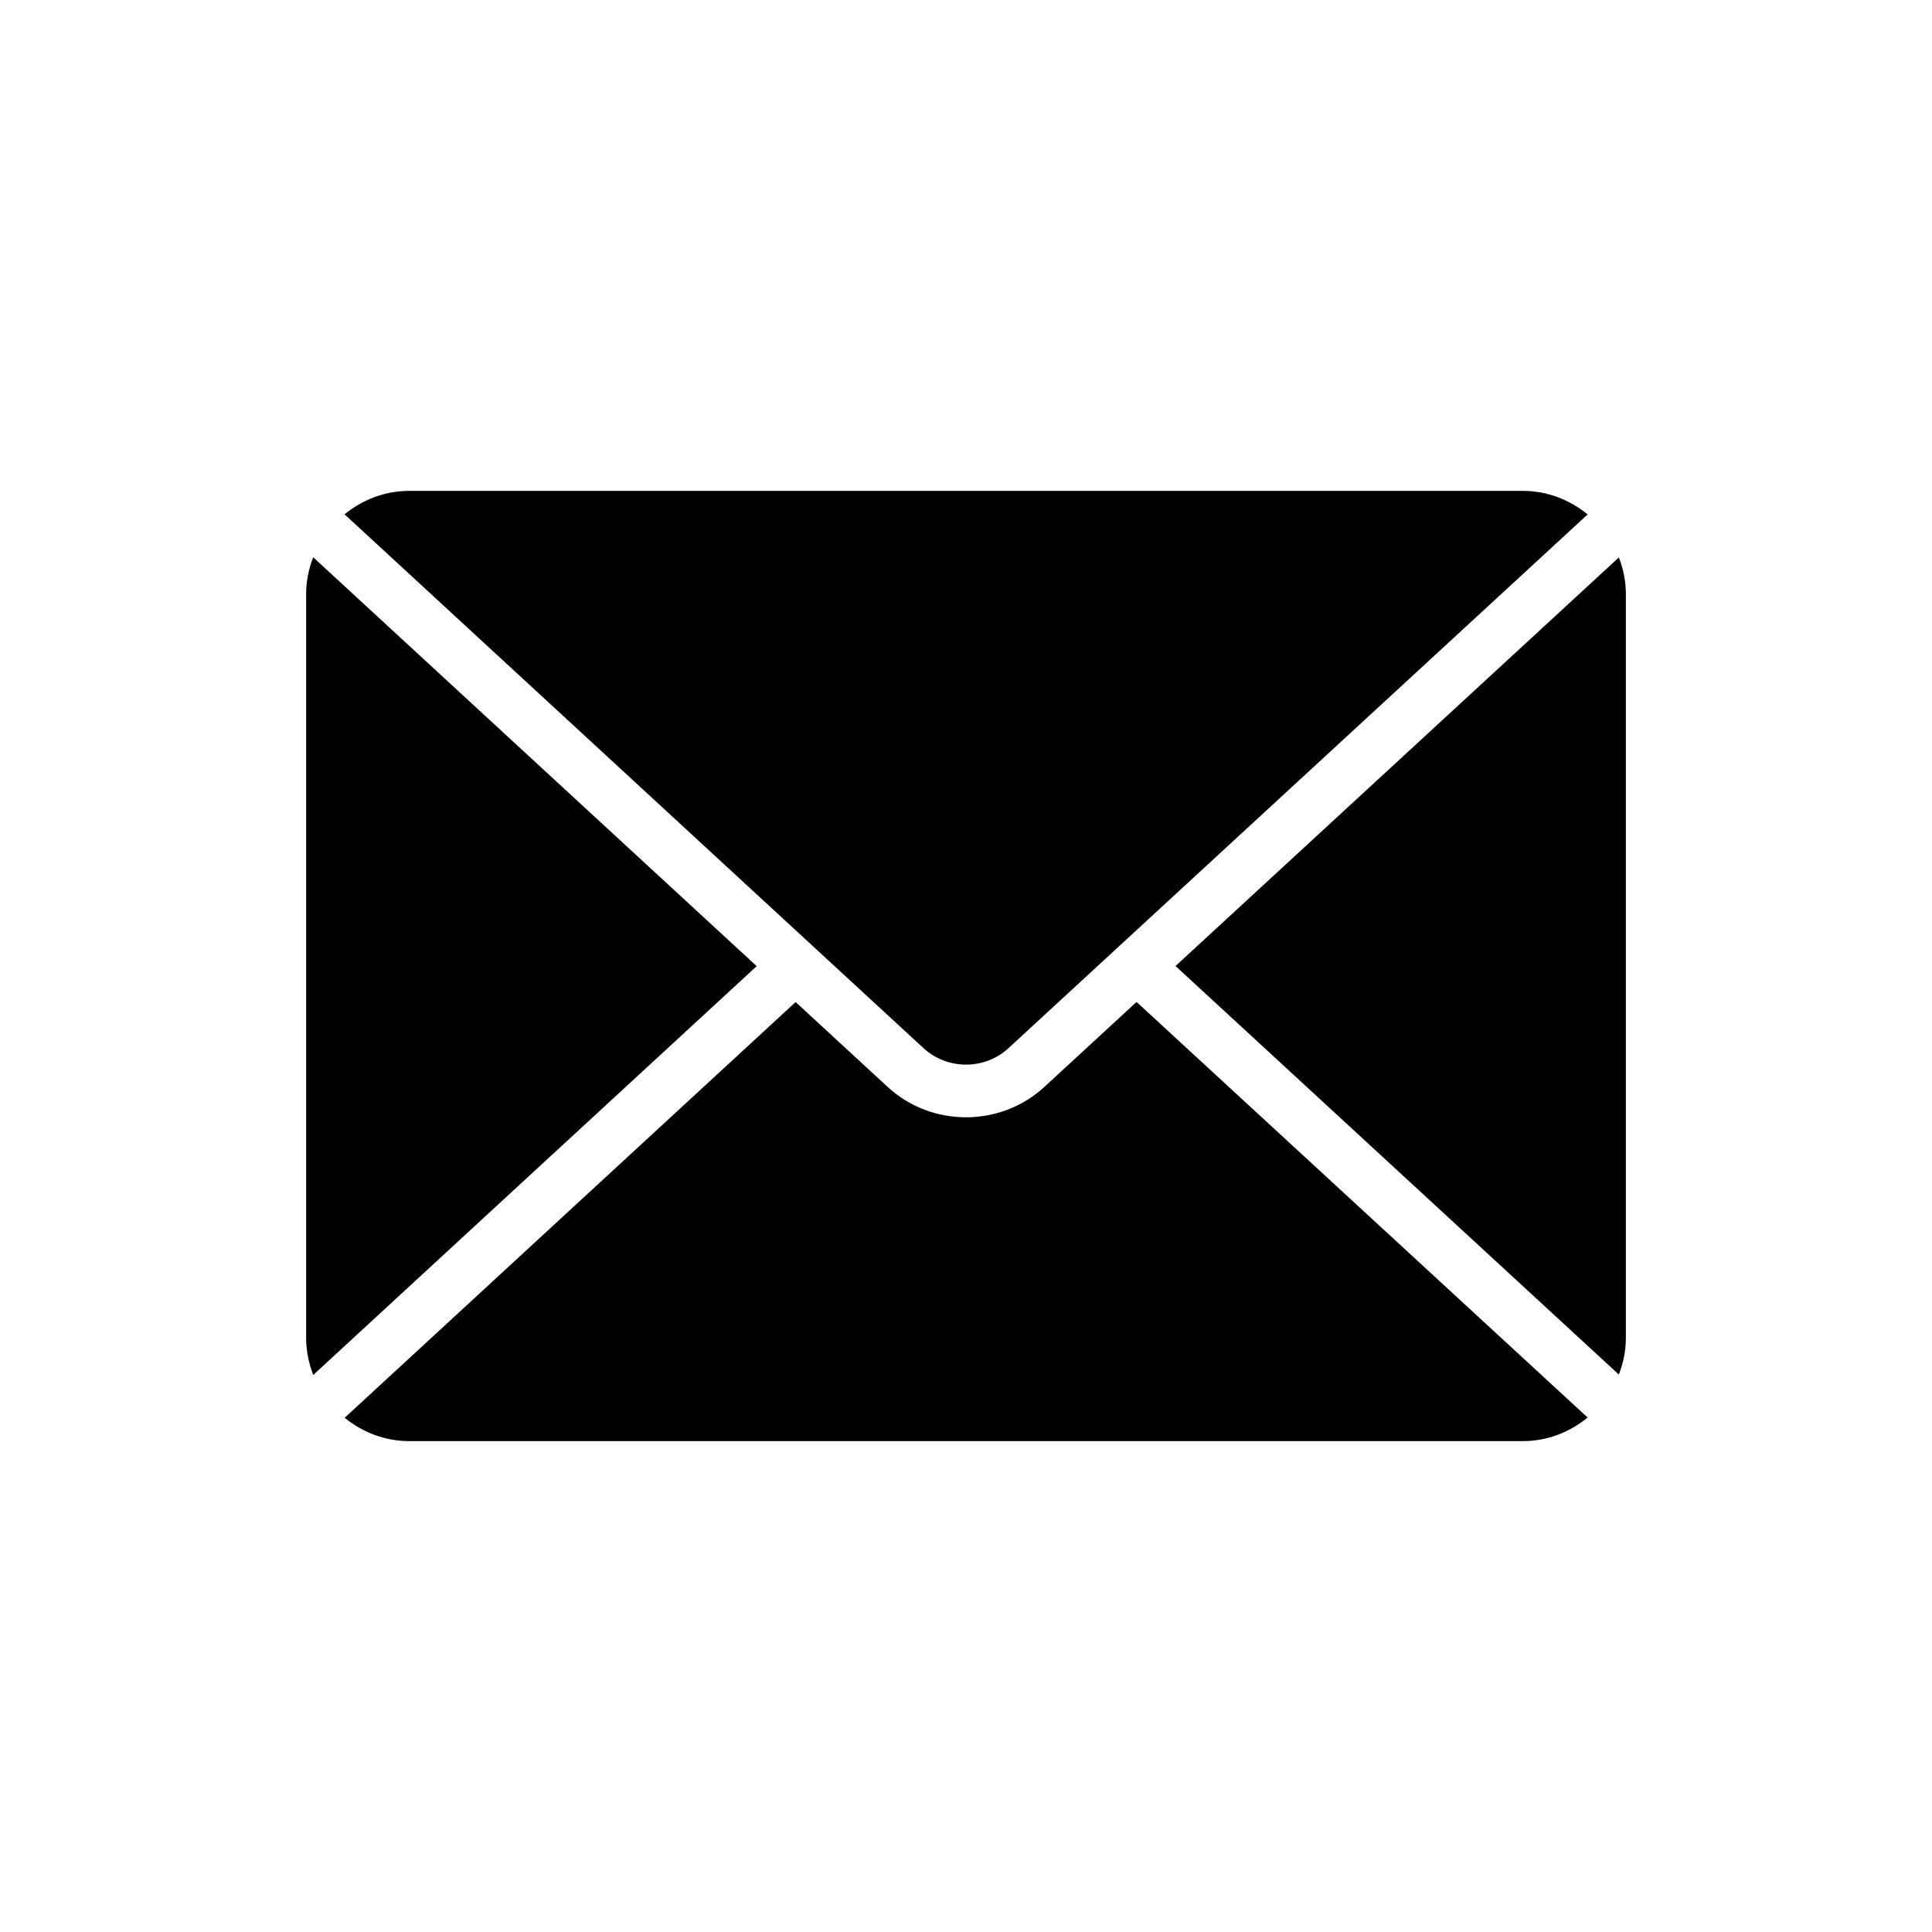
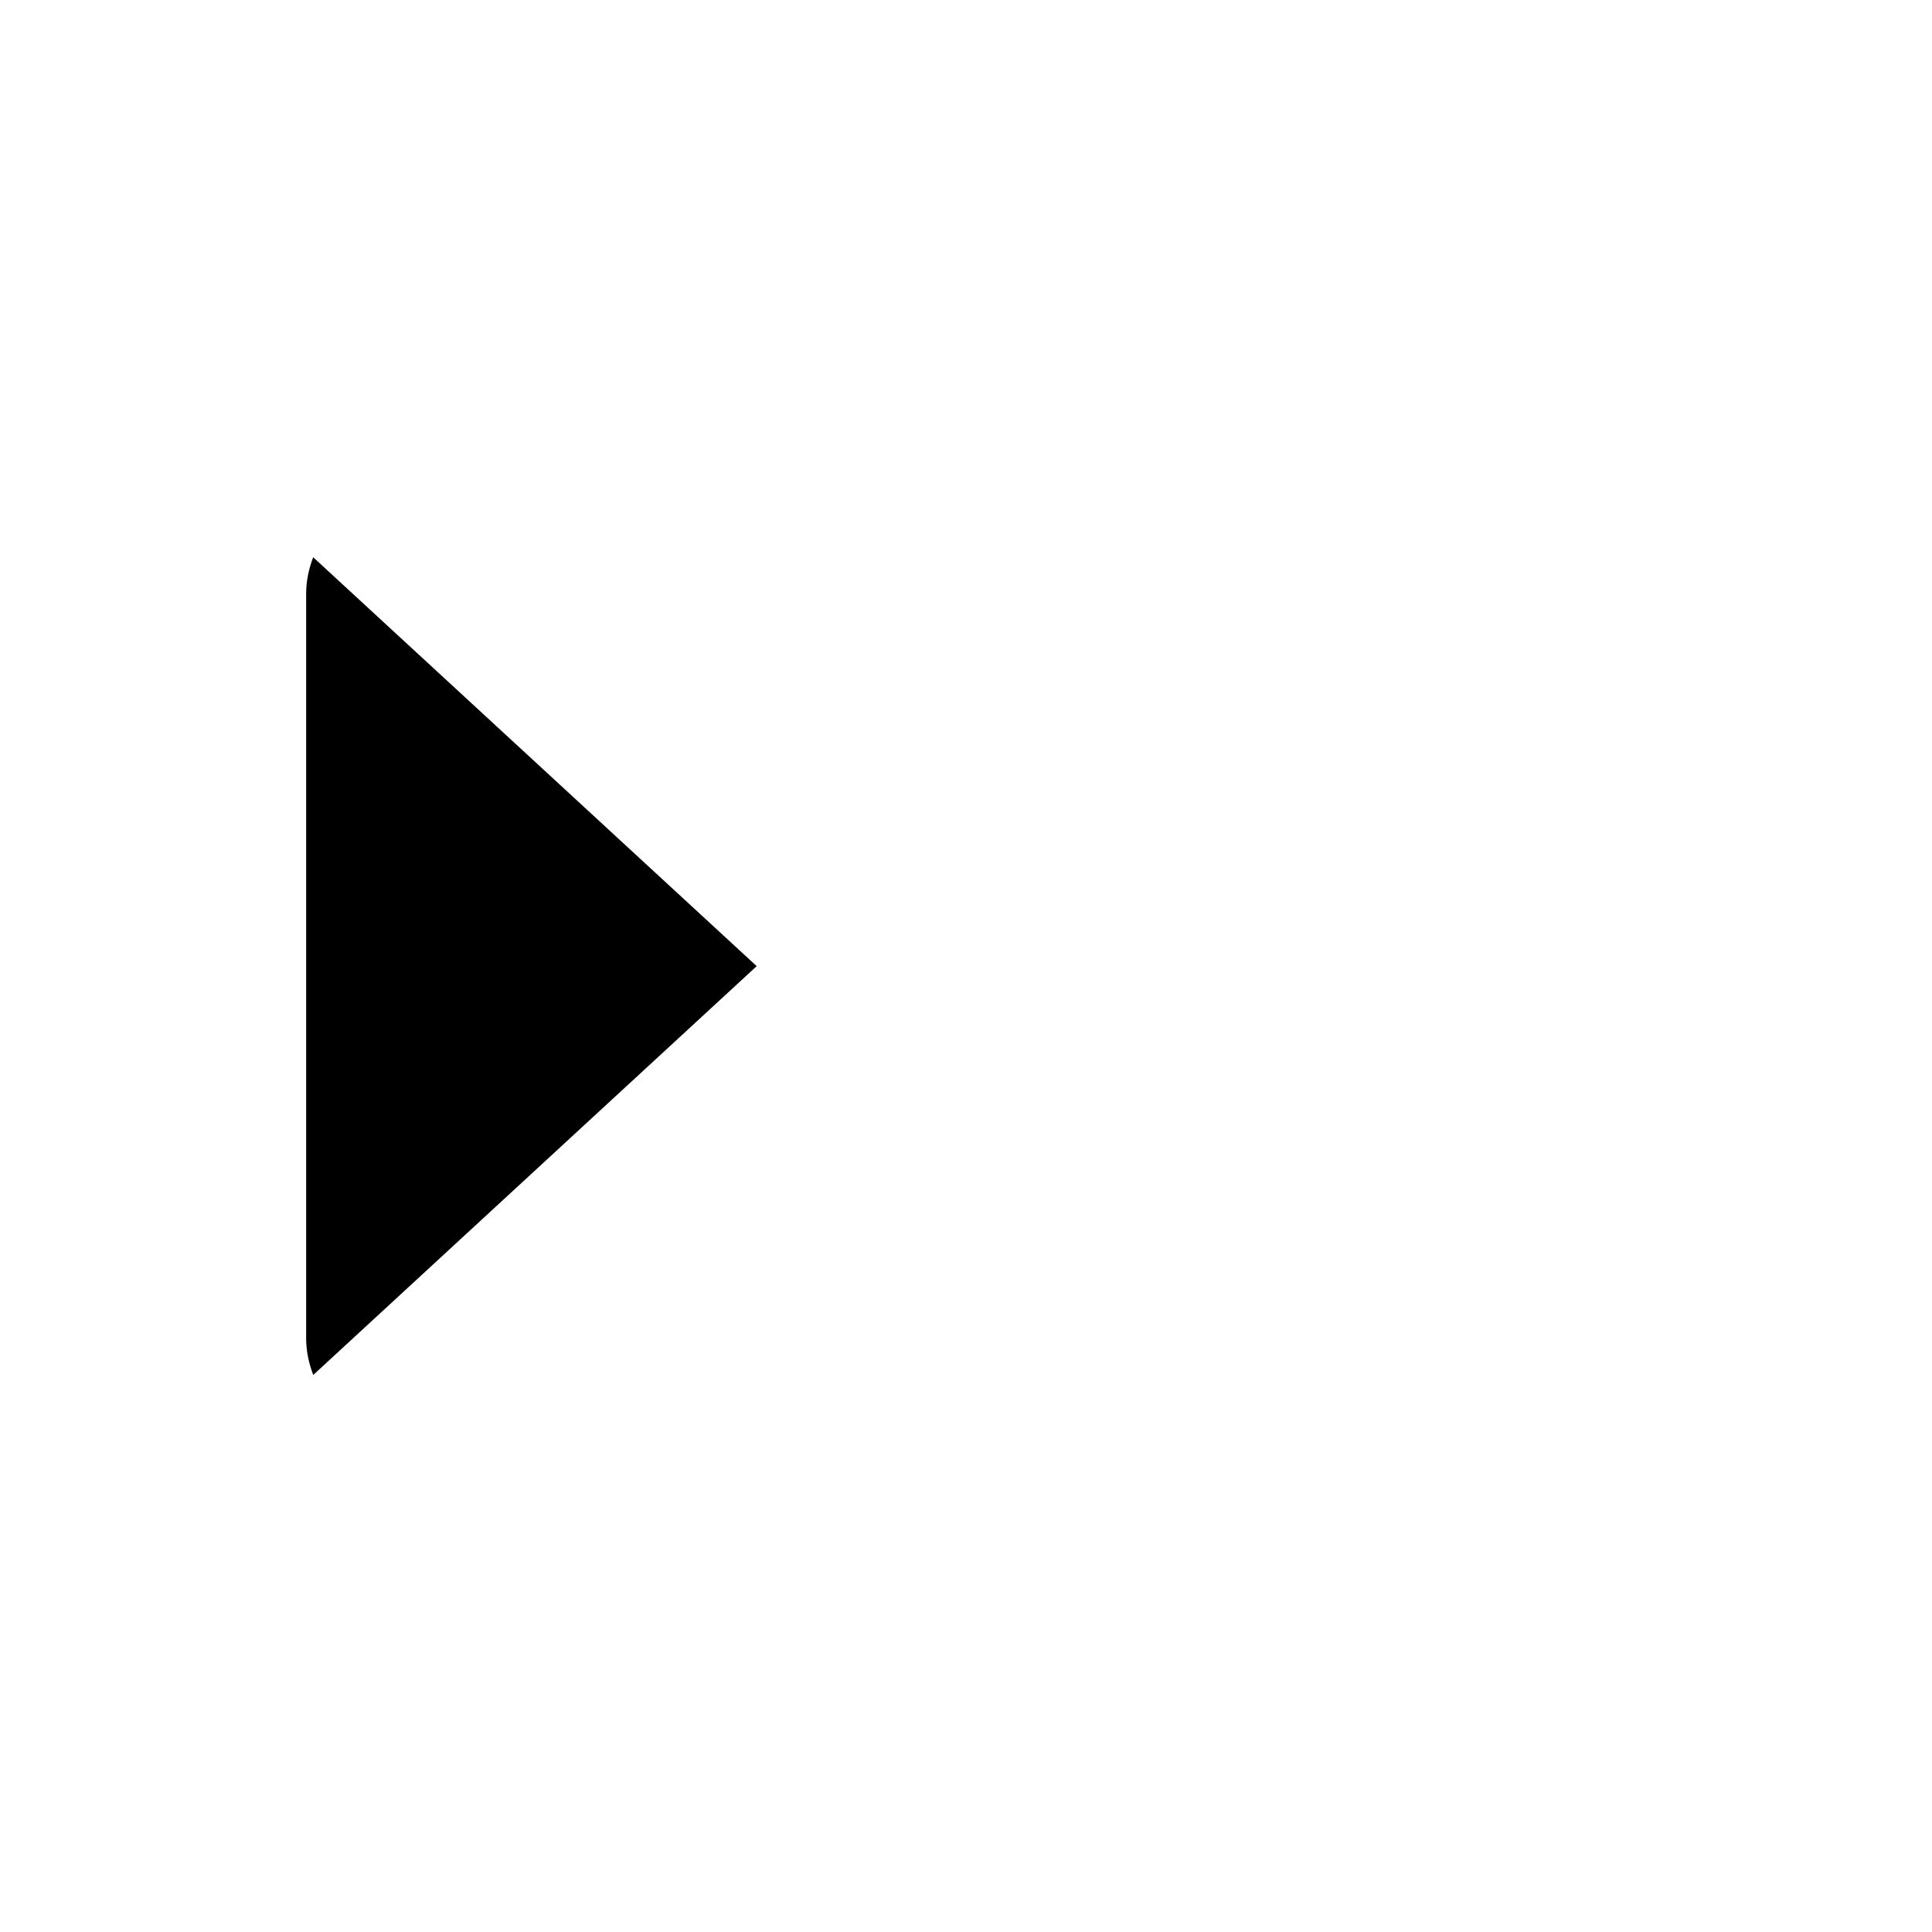
<svg xmlns="http://www.w3.org/2000/svg" fill="#000000" width="800px" height="800px" version="1.1" viewBox="144 144 512 512">
  <g>
-     <path d="m252.41 525.91h295.18c6.527 0 12.445-2.406 17.152-6.246l-119.54-110.14-24.496 22.574c-5.805 5.324-13.254 7.996-20.711 7.996-7.441 0-14.898-2.664-20.703-7.996l-24.445-22.547-119.51 110.18c4.691 3.797 10.582 6.176 17.074 6.176z" />
-     <path d="m411.24 421.79 153.5-141.46c-4.699-3.84-10.613-6.238-17.145-6.238h-295.18c-6.512 0-12.414 2.387-17.109 6.203l153.46 141.5c6.297 5.781 16.18 5.789 22.477-0.004z" />
-     <path d="m574.87 498.62v-197.25c0-3.406-0.707-6.637-1.855-9.645l-117.49 108.28 117.49 108.27c1.148-3.008 1.855-6.242 1.855-9.648z" />
-     <path d="m344.53 400.04-117.53-108.36c-1.16 3.023-1.867 6.269-1.867 9.695v197.25c0 3.449 0.715 6.715 1.883 9.75z" />
+     <path d="m344.53 400.04-117.53-108.36c-1.16 3.023-1.867 6.269-1.867 9.695v197.25c0 3.449 0.715 6.715 1.883 9.75" />
  </g>
</svg>